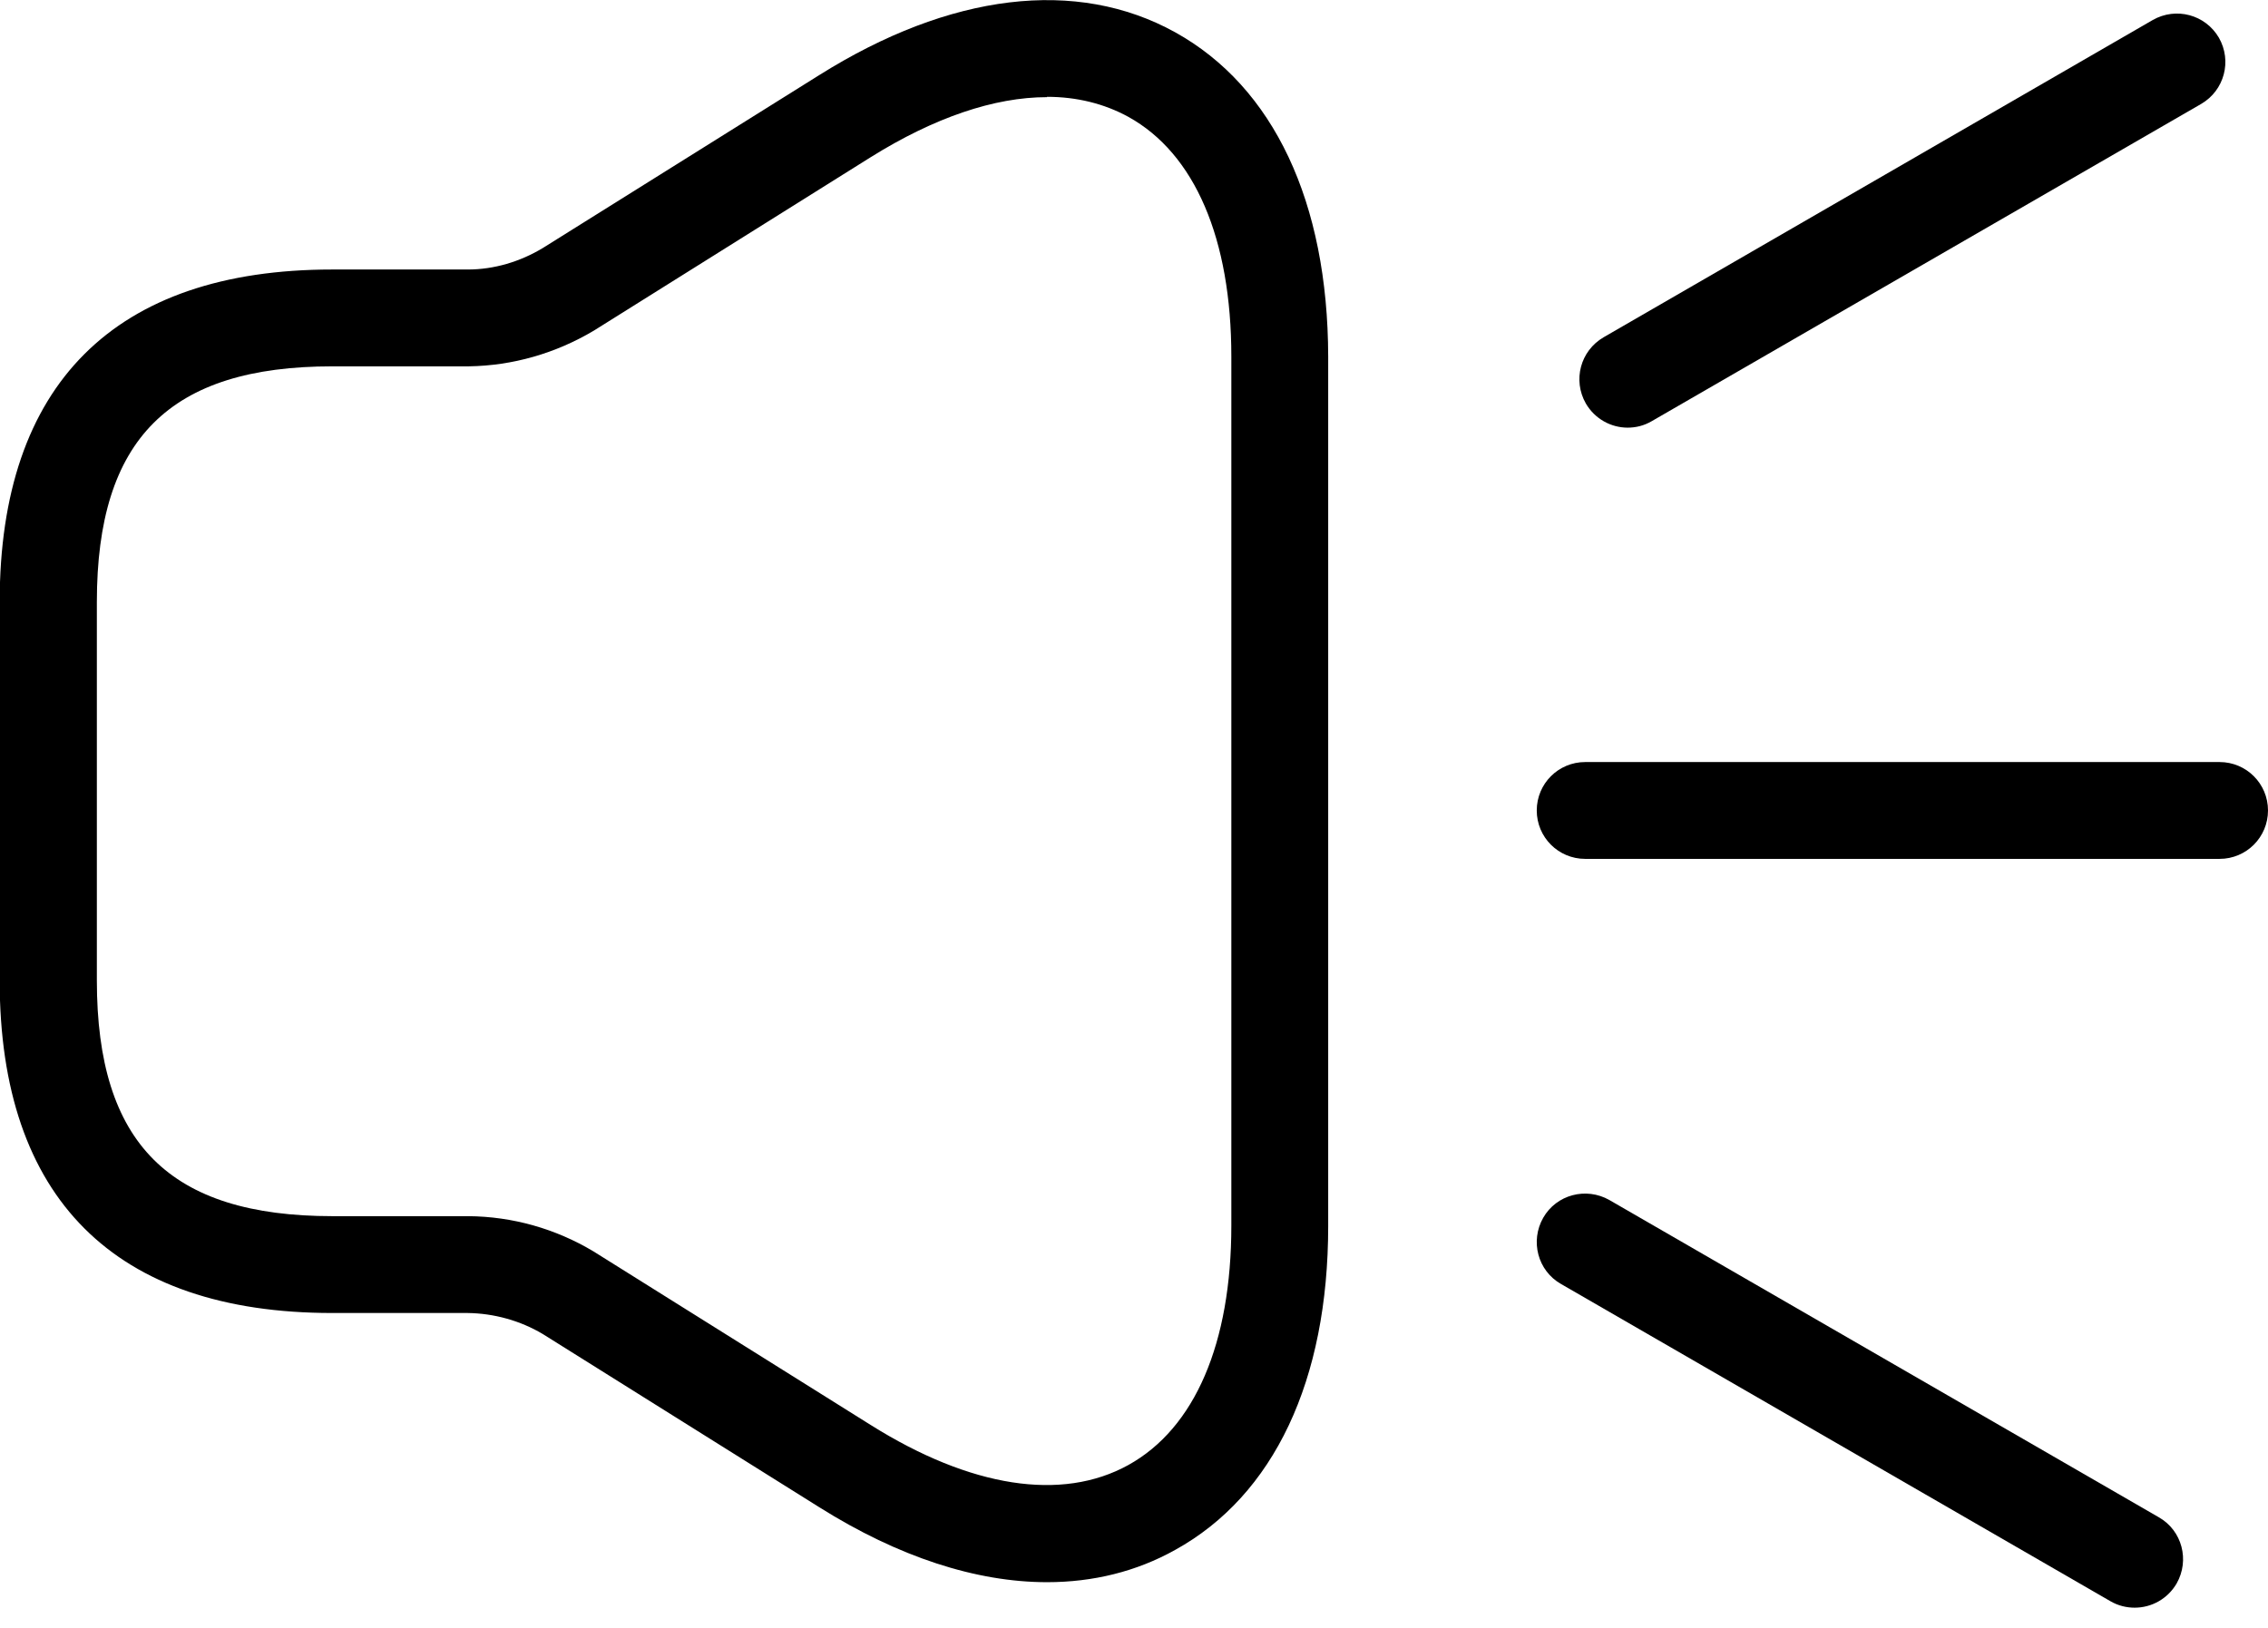
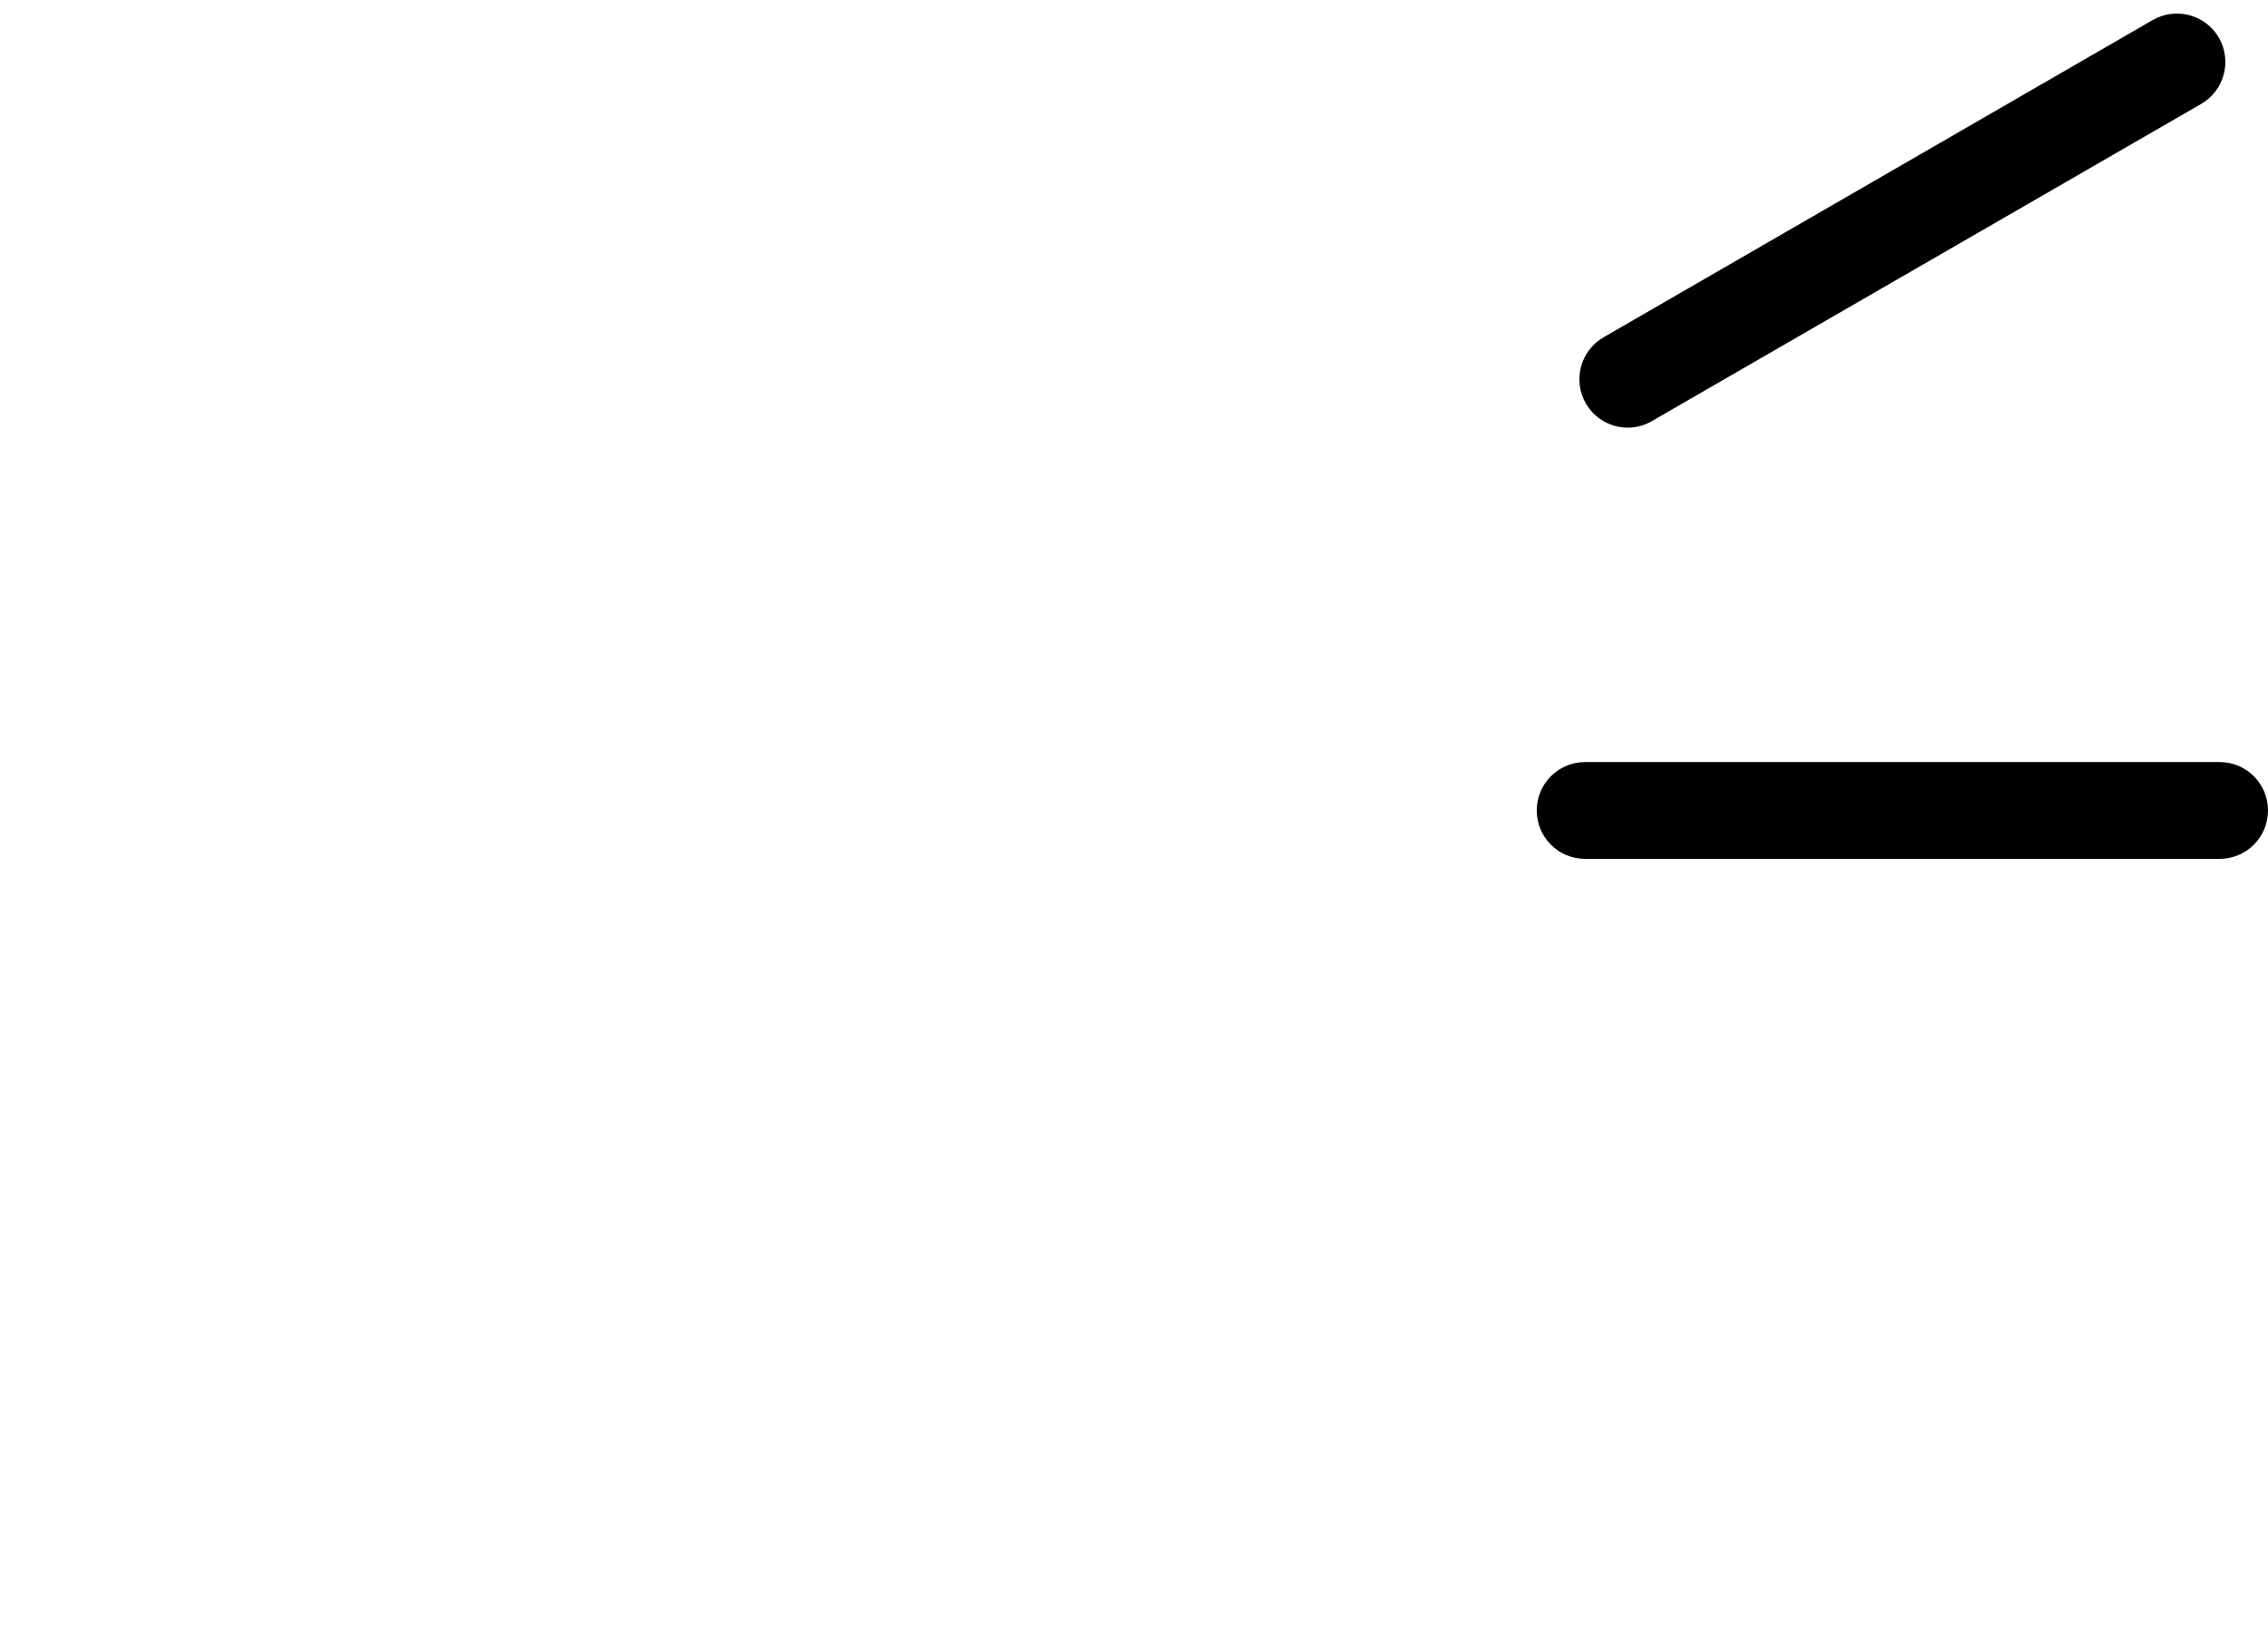
<svg xmlns="http://www.w3.org/2000/svg" id="Ebene_1" viewBox="0 0 70.25 50.43">
  <g id="Gruppe_2099">
    <g id="Vector">
-       <path d="m32.43,49.02c-2.19,0-4.6-.78-7.05-2.32l-8.57-5.37c-.69-.41-1.5-.64-2.33-.65h-4.19c-6.74,0-10.3-3.56-10.3-10.3v-11.73c0-6.74,3.56-10.3,10.3-10.3h4.2c.81,0,1.62-.24,2.33-.67l8.55-5.35c4.06-2.55,7.98-3.02,11.03-1.33,3.05,1.69,4.73,5.26,4.74,10.05v26.93c0,4.79-1.68,8.35-4.74,10.04-1.2.67-2.54,1-3.97,1Zm0-46.01c-1.63,0-3.49.63-5.46,1.86l-8.57,5.37c-1.19.71-2.52,1.09-3.88,1.11h-4.22c-5.05,0-7.3,2.25-7.3,7.3v11.73c0,5.05,2.25,7.3,7.3,7.3h4.2c1.38.01,2.71.39,3.88,1.09l8.59,5.38c3.09,1.94,5.92,2.38,7.98,1.24,2.06-1.14,3.19-3.77,3.19-7.42V11.05c0-3.65-1.13-6.29-3.19-7.43-.75-.41-1.6-.62-2.52-.62Z" />
-     </g>
+       </g>
    <g id="Linie_624">
      <path d="m68.75,26.61h-19.65c-.83,0-1.5-.67-1.5-1.5s.67-1.5,1.5-1.5h19.65c.83,0,1.5.67,1.5,1.5s-.67,1.5-1.5,1.5Z" />
    </g>
    <g id="Linie_625">
      <path d="m50.42,13.25c-.52,0-1.02-.27-1.3-.75-.41-.72-.17-1.63.55-2.05L66.68.62c.72-.41,1.63-.17,2.05.55.41.72.17,1.63-.55,2.05l-17.02,9.83c-.24.14-.49.2-.75.2Z" />
    </g>
    <g id="Linie_626">
-       <path d="m66.12,49.81c-.25,0-.51-.06-.75-.2l-17.02-9.83c-.72-.41-.96-1.33-.55-2.05.41-.72,1.33-.96,2.05-.55l17.02,9.83c.72.41.96,1.33.55,2.05-.28.48-.78.75-1.3.75Z" />
-     </g>
+       </g>
  </g>
</svg>